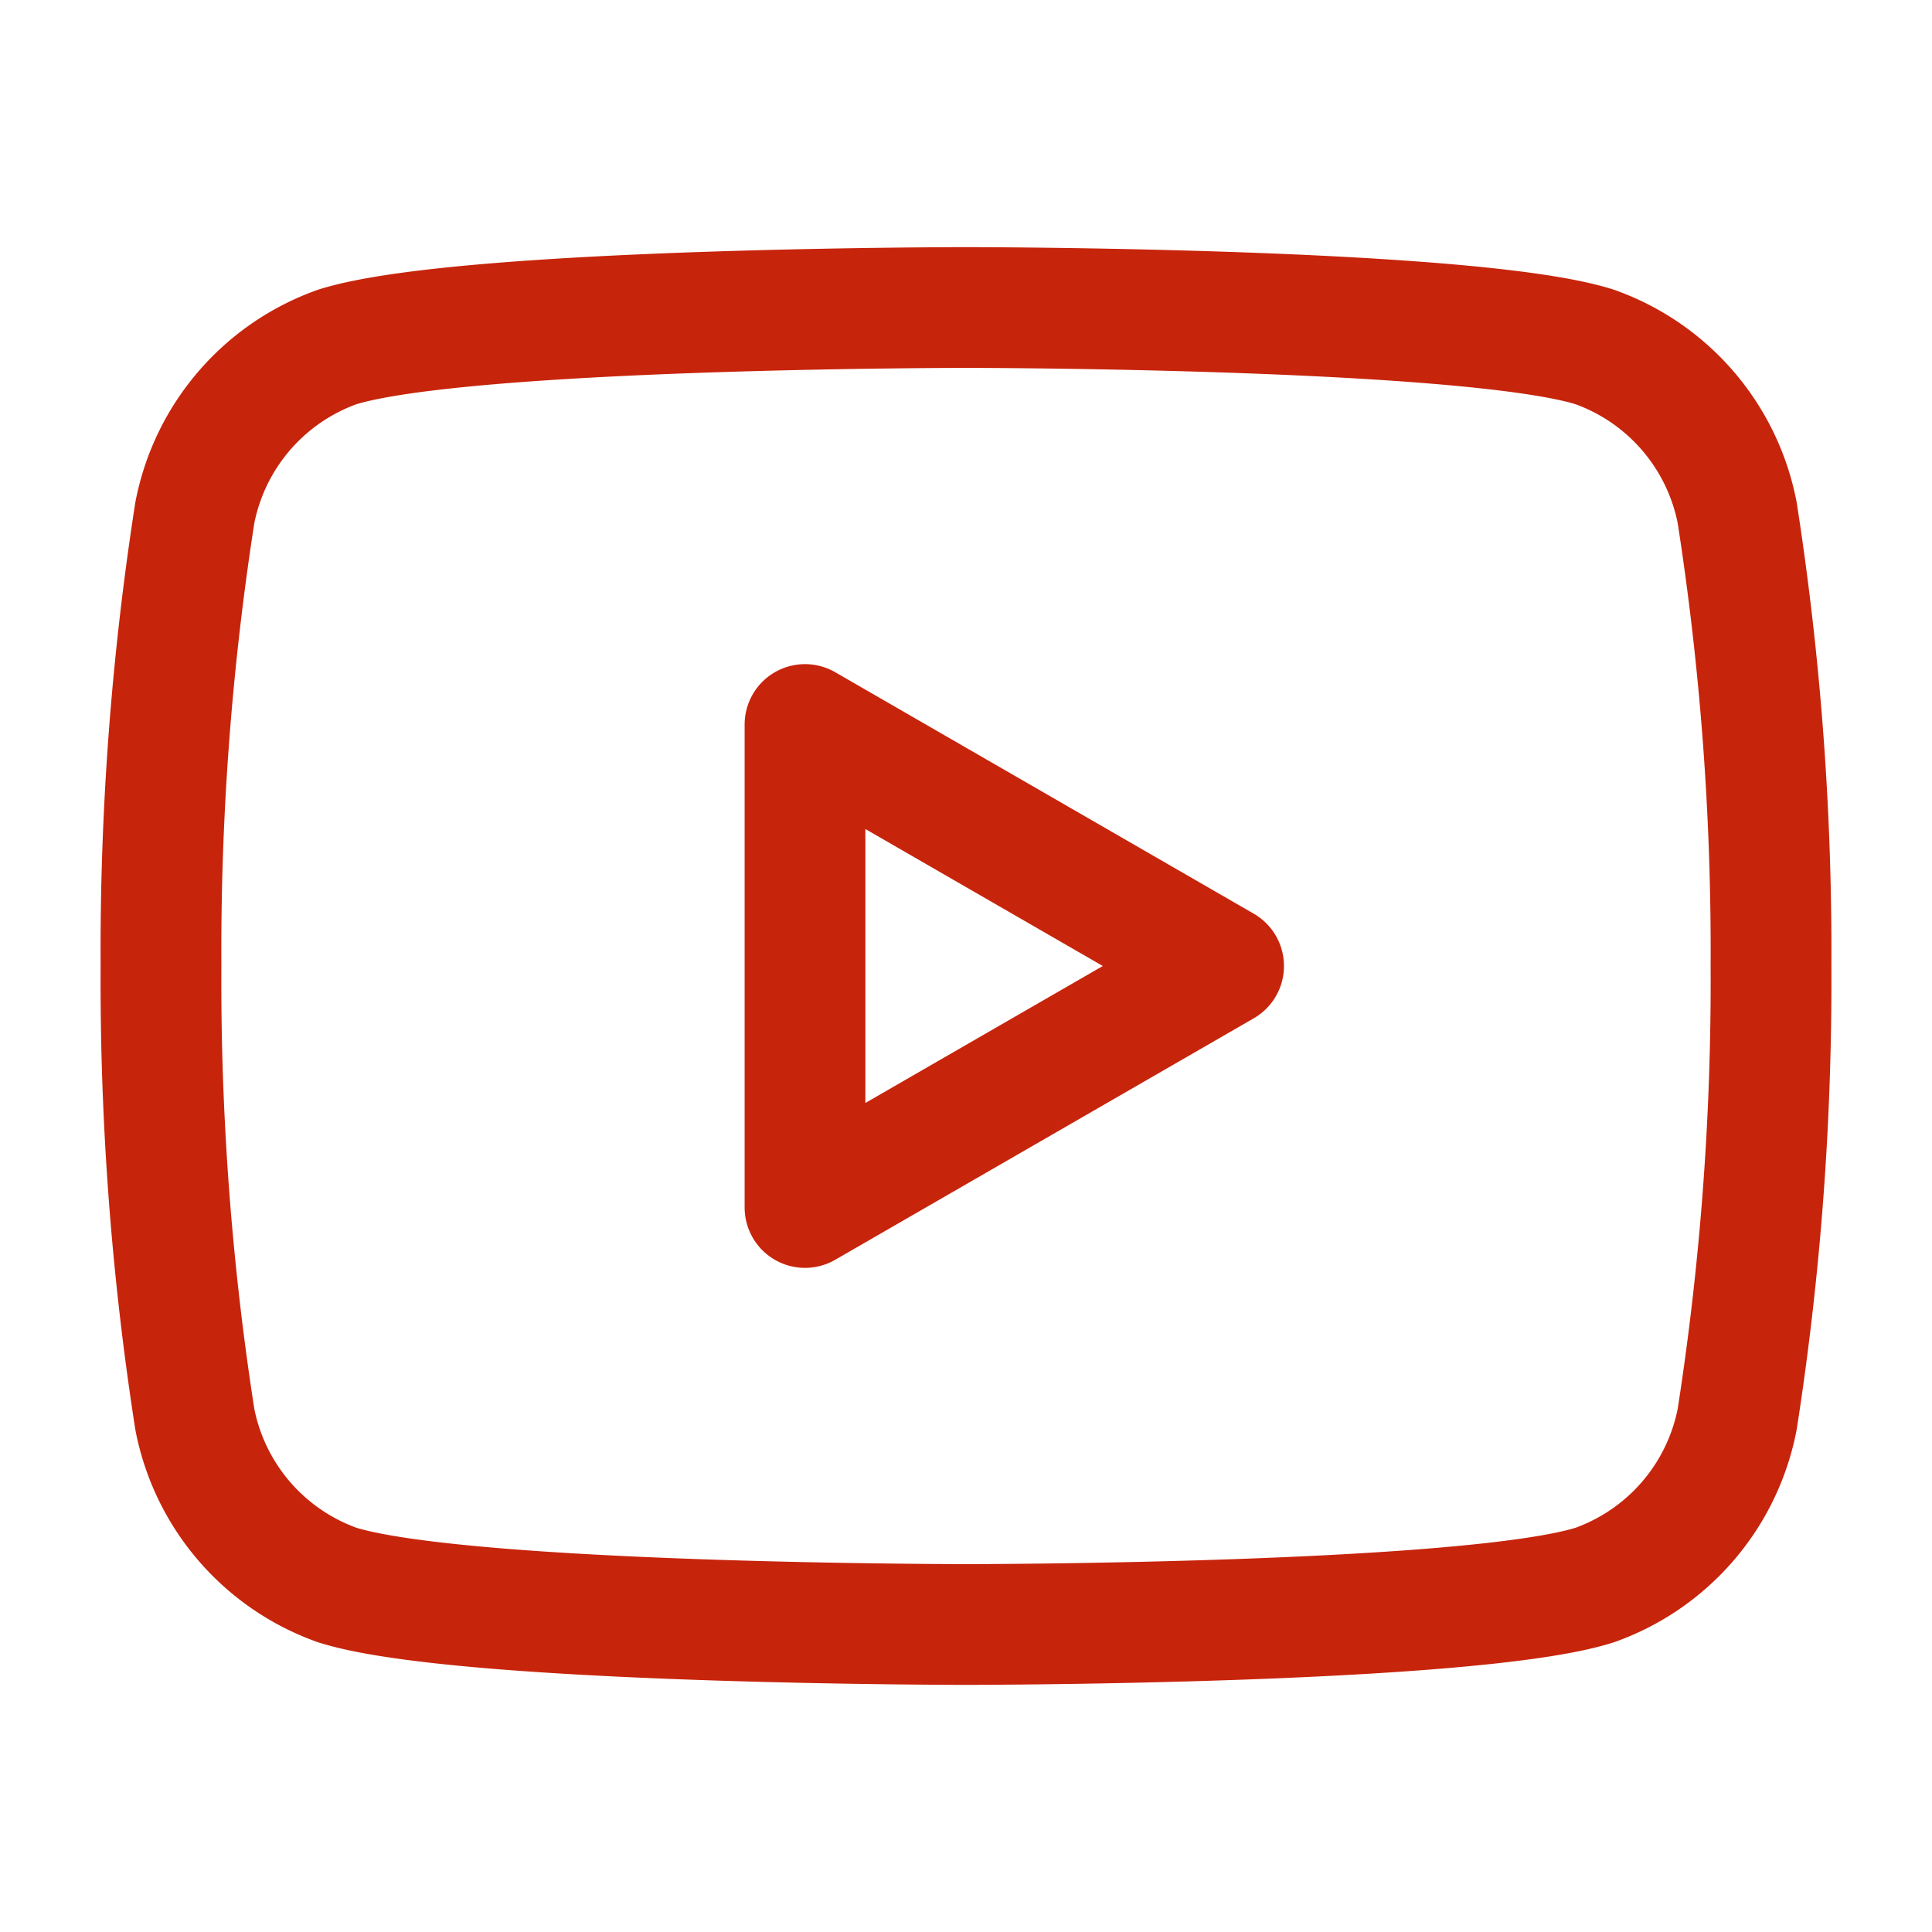
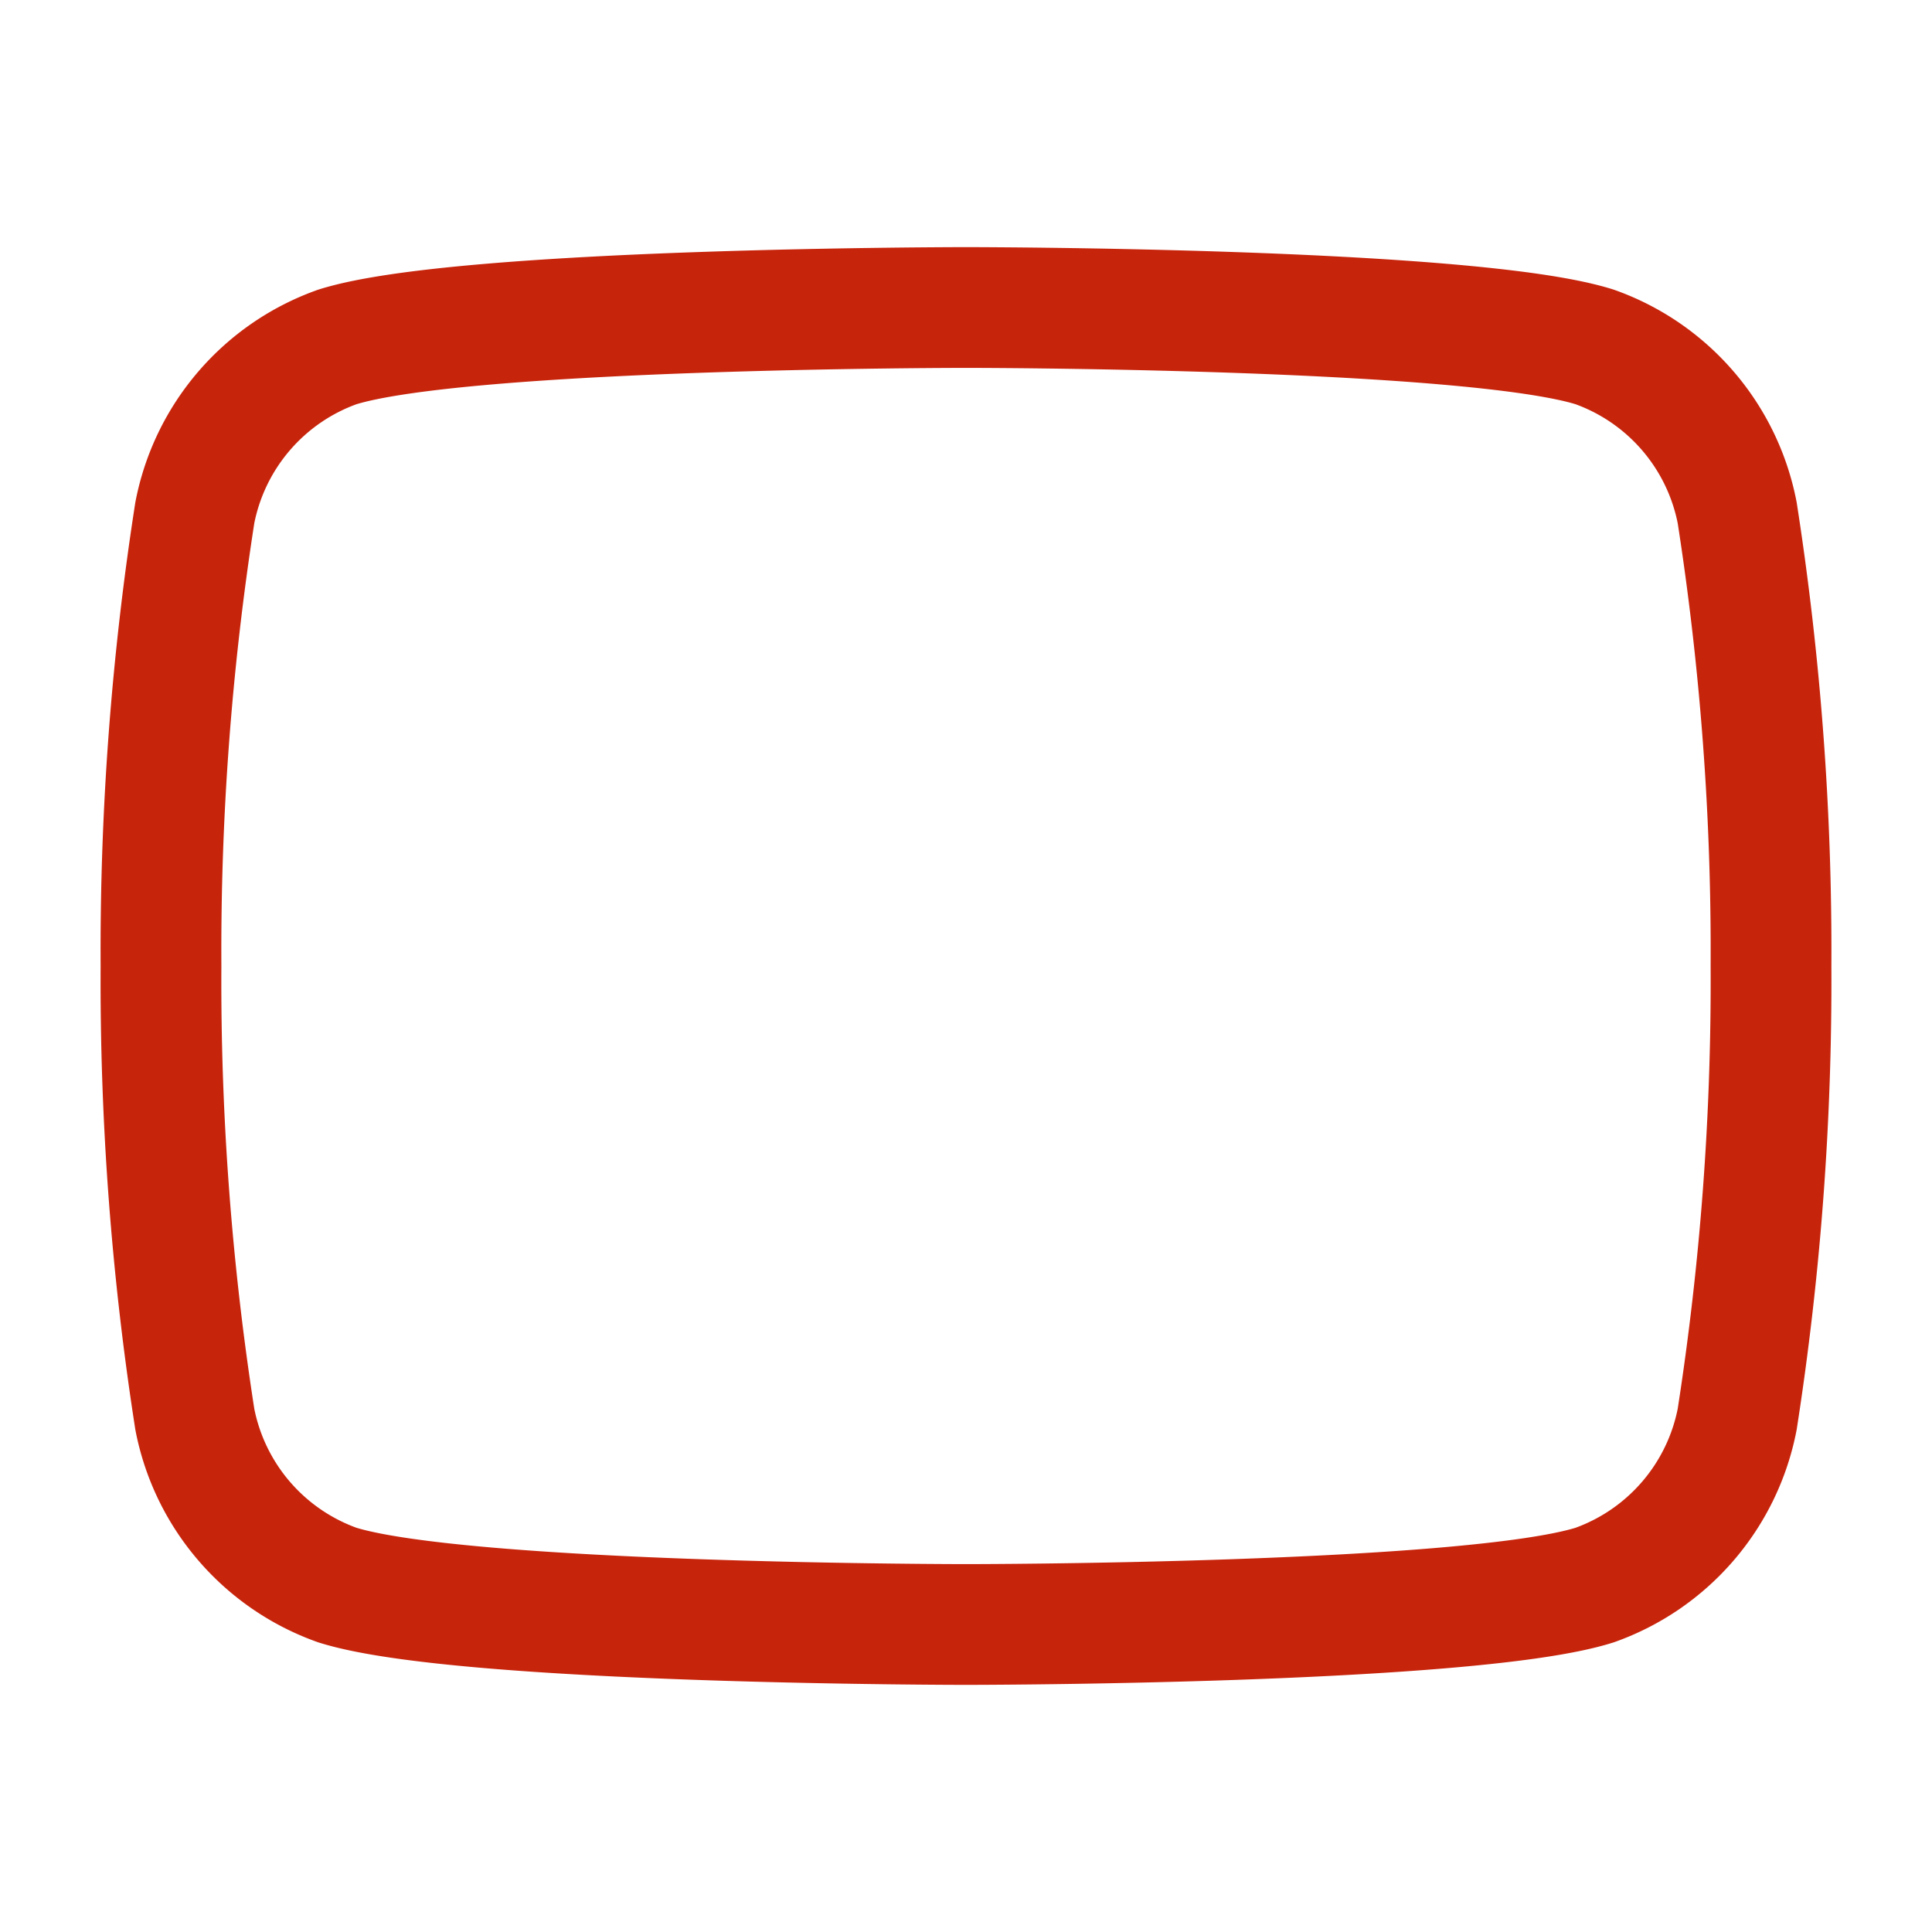
<svg xmlns="http://www.w3.org/2000/svg" viewBox="0 0 24 24">
  <defs>
    <style>.cls-1,.cls-2{fill:none;}.cls-1{stroke:#c7240c;stroke-linecap:round;stroke-linejoin:round;stroke-width:1.5px;}</style>
  </defs>
  <title>Youtube</title>
  <g id="Vrstva_2" data-name="Vrstva 2">
    <g id="Icons">
      <path class="cls-1" d="M21.58,6.37a2.74,2.74,0,0,0-1.77-2.06C18.26,3.82,12,3.82,12,3.82s-6.25,0-7.81.49A2.74,2.74,0,0,0,2.42,6.37,35.36,35.36,0,0,0,2,12a35.36,35.36,0,0,0,.42,5.63,2.74,2.74,0,0,0,1.77,2.06c1.56.49,7.81.49,7.81.49s6.26,0,7.81-.49a2.74,2.74,0,0,0,1.77-2.06A35.36,35.36,0,0,0,22,12,35.36,35.36,0,0,0,21.58,6.37Z" />
-       <polygon class="cls-1" points="10 15 15.2 12 10 9 10 15" />
-       <rect class="cls-2" width="24" height="24" transform="translate(0 24) rotate(-90)" />
    </g>
  </g>
</svg>